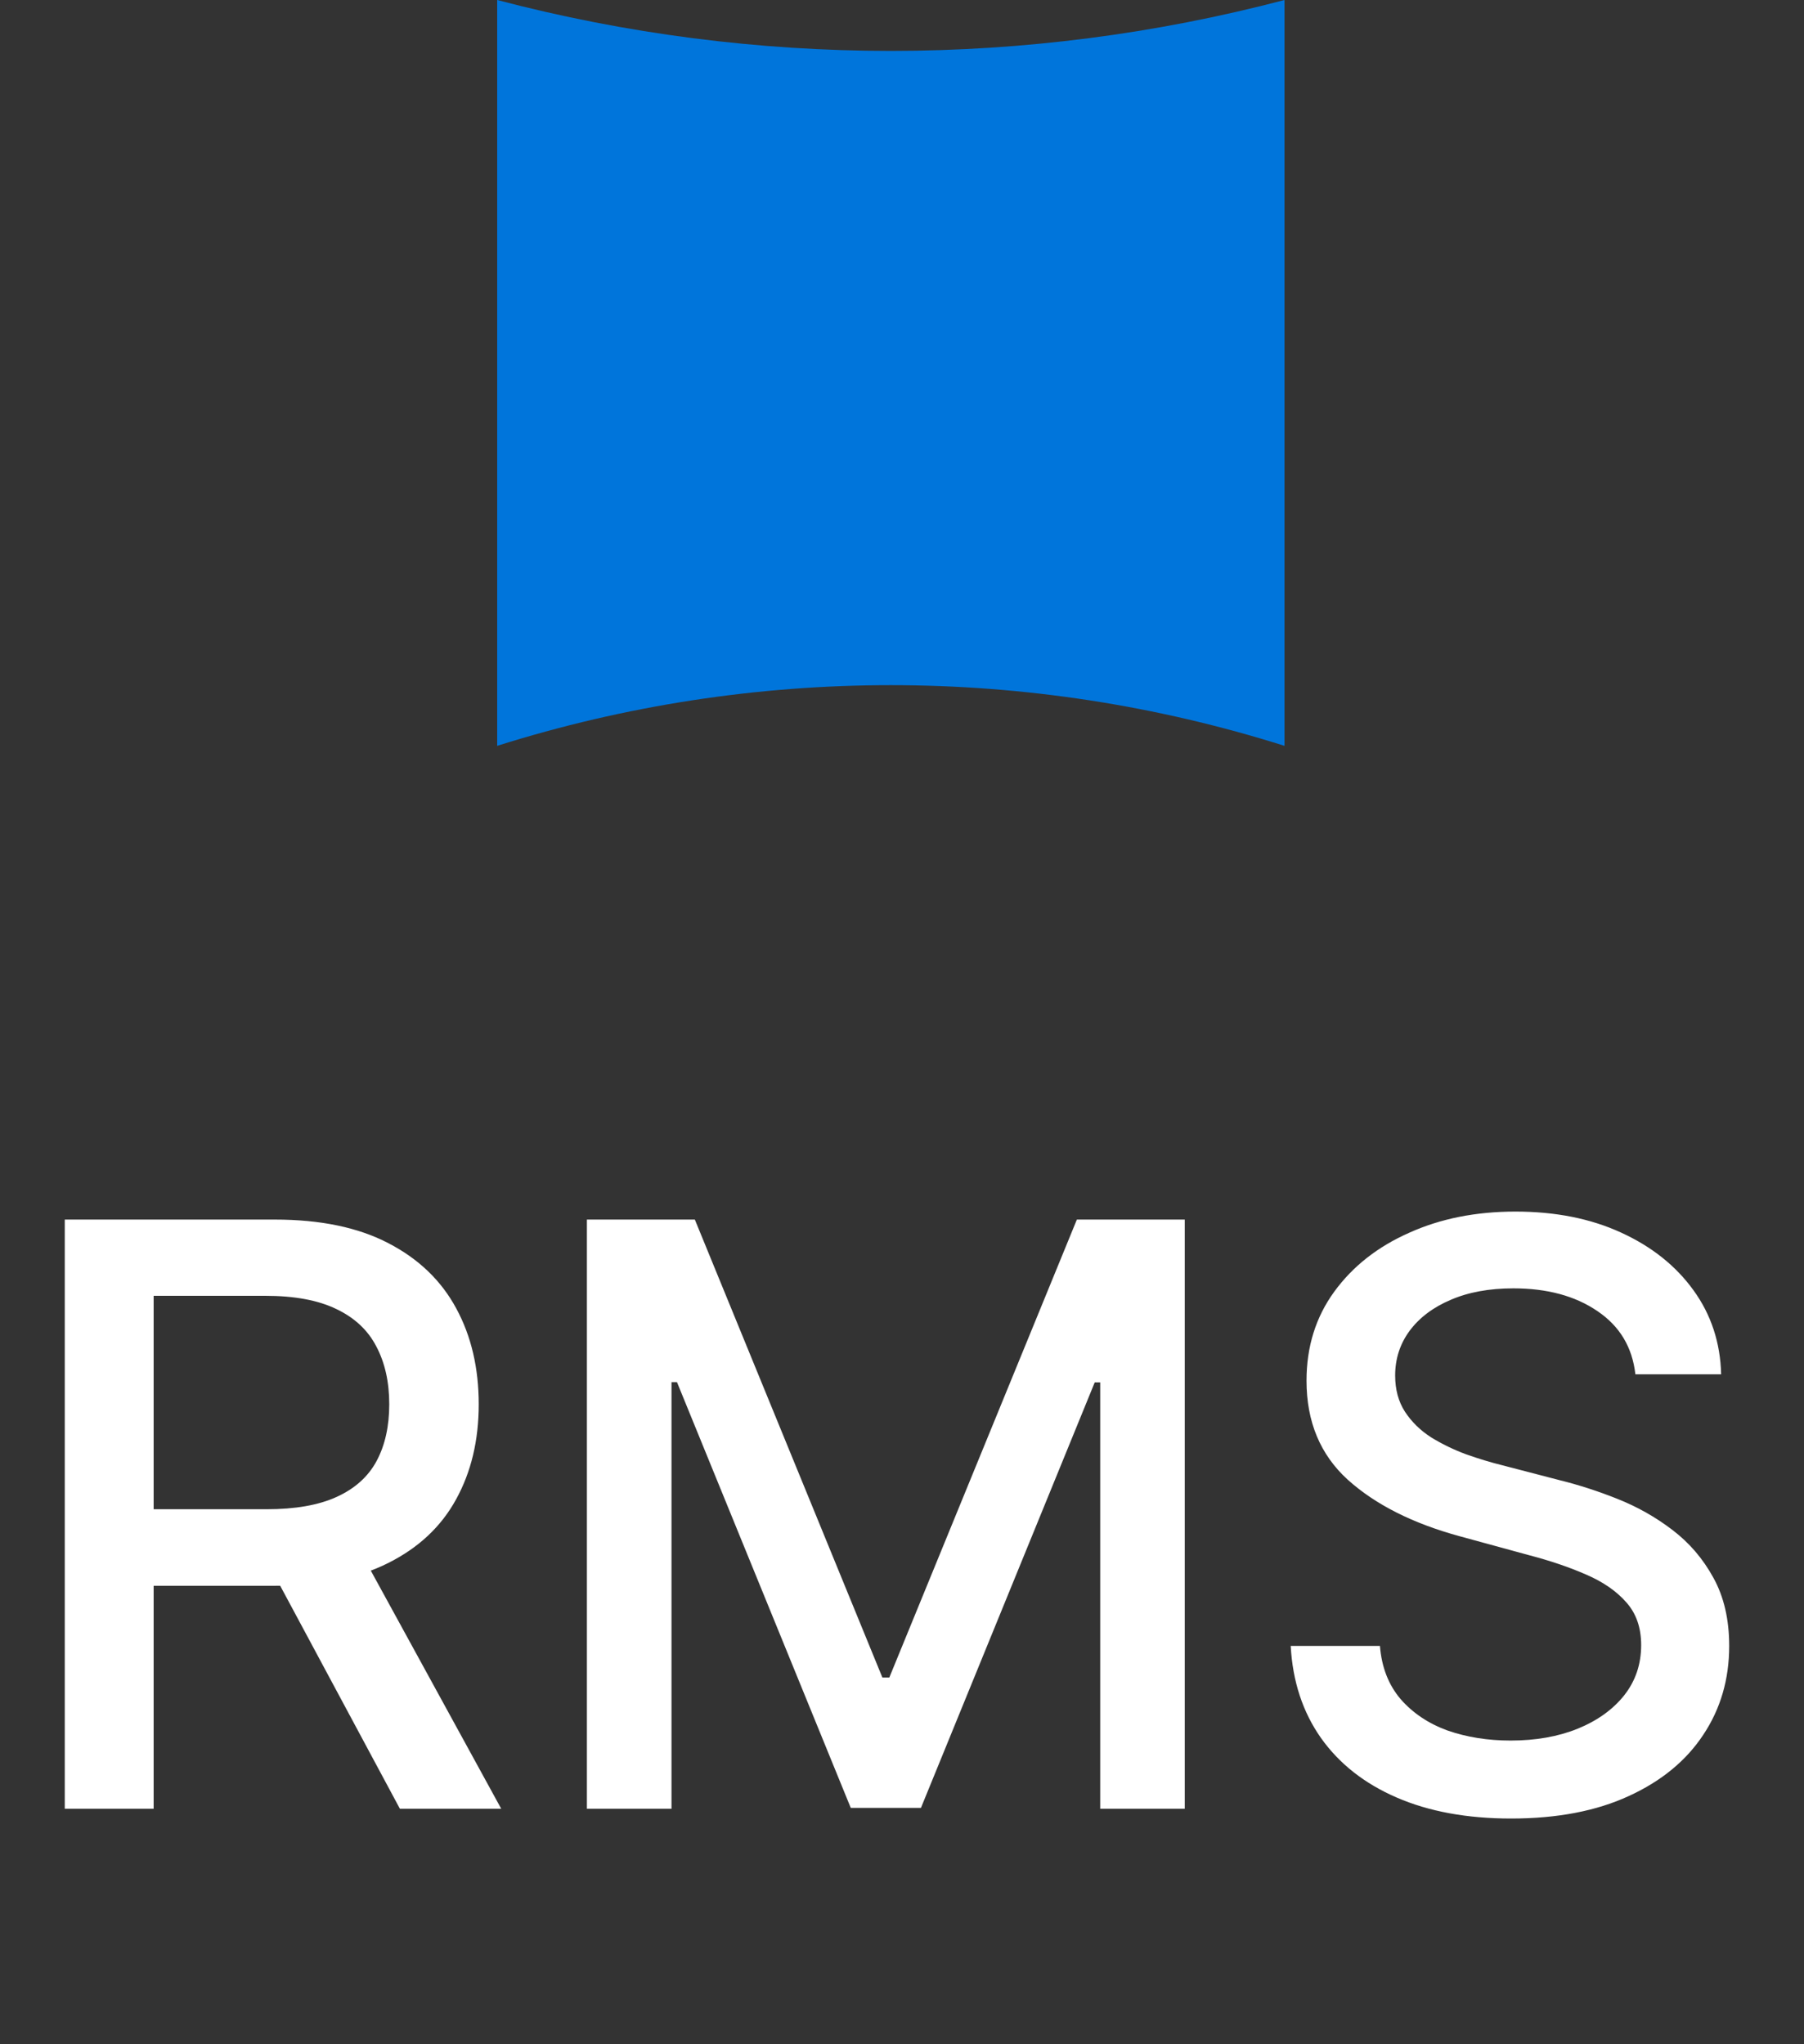
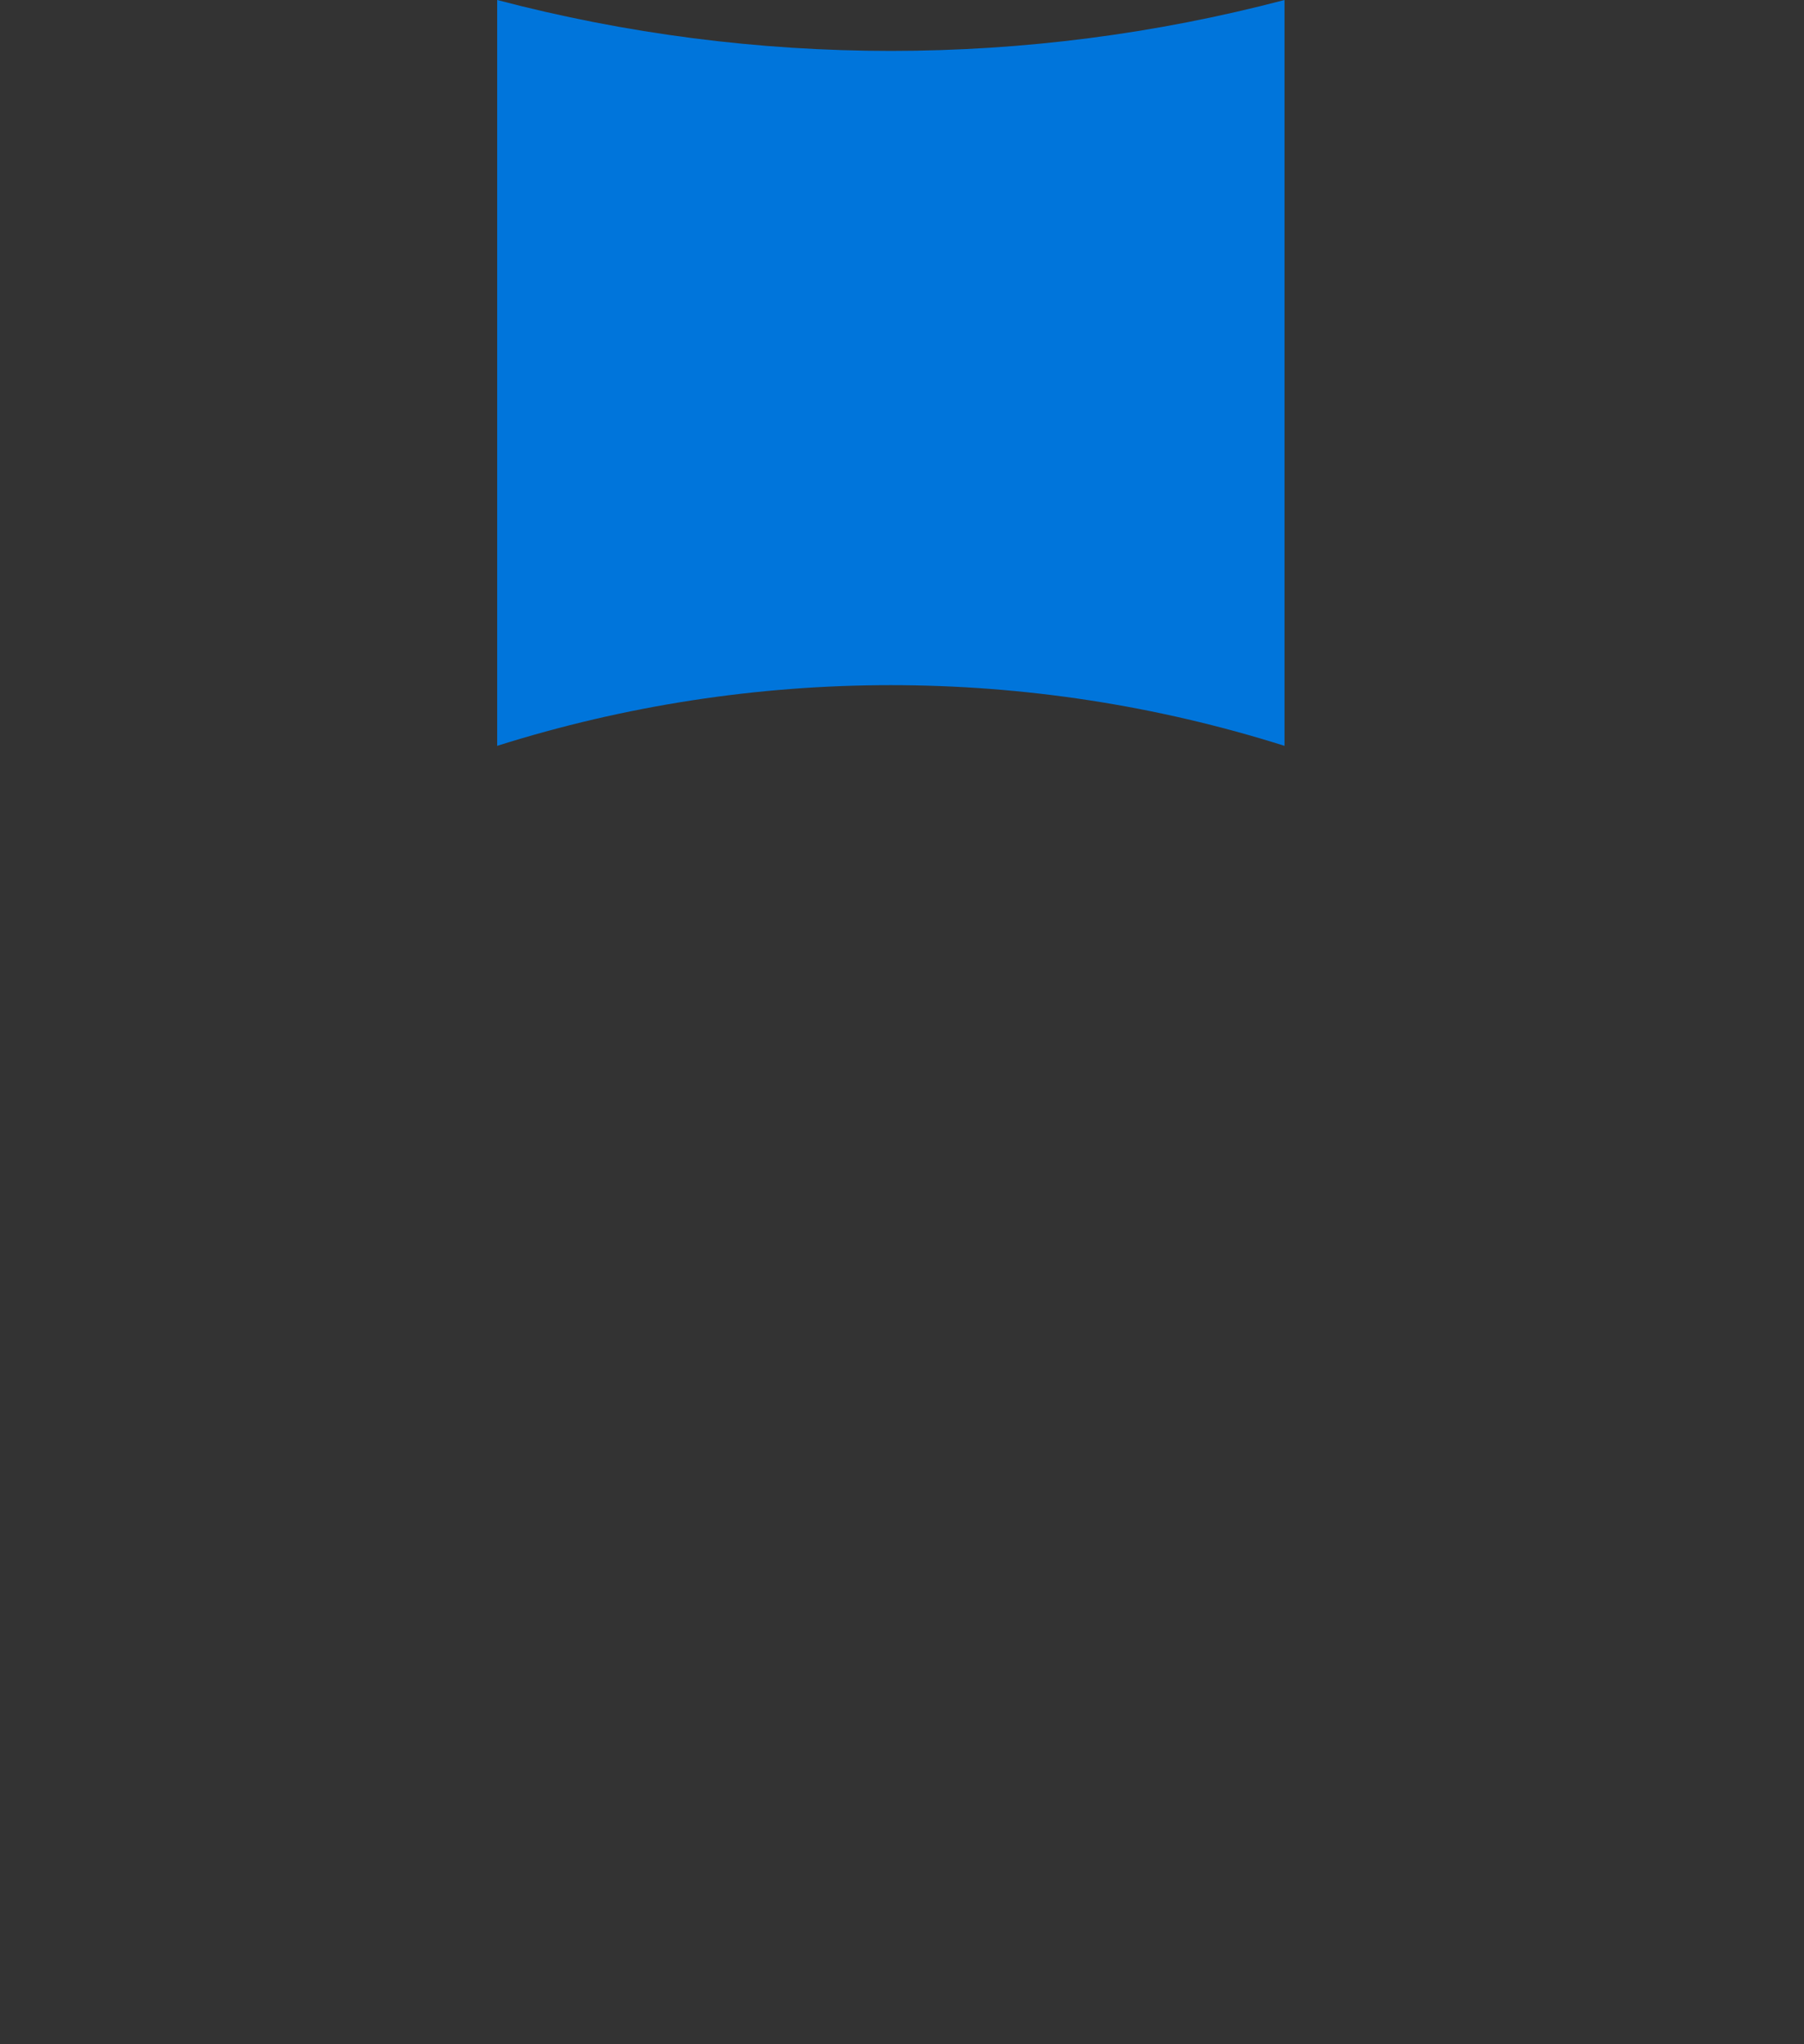
<svg xmlns="http://www.w3.org/2000/svg" width="30" height="34" viewBox="0 0 30 34" fill="none">
  <rect x="0" y="0" width="30" height="34" fill="#333333" stroke="none" />
  <path d="M8.268 0V0C12.559 1.129 17.07 1.129 21.361 0V0V12.405V12.405C17.101 11.059 12.528 11.059 8.268 12.405V12.405V0Z" fill="#0075DB" />
-   <path d="M1.077 30.083V20.284H4.569C5.328 20.284 5.958 20.415 6.459 20.677C6.963 20.938 7.339 21.3 7.588 21.763C7.837 22.222 7.961 22.753 7.961 23.356C7.961 23.956 7.835 24.484 7.583 24.94C7.335 25.393 6.958 25.745 6.454 25.997C5.953 26.249 5.324 26.375 4.564 26.375H1.919V25.102H4.43C4.909 25.102 5.298 25.034 5.598 24.897C5.901 24.759 6.123 24.56 6.263 24.299C6.403 24.037 6.473 23.723 6.473 23.356C6.473 22.986 6.402 22.666 6.258 22.394C6.118 22.123 5.896 21.916 5.593 21.772C5.293 21.626 4.899 21.552 4.411 21.552H2.555V30.083H1.077ZM5.914 25.662L8.335 30.083H6.65L4.277 25.662H5.914ZM9.76 20.284H11.555L14.674 27.901H14.789L17.908 20.284H19.702V30.083H18.296V22.992H18.205L15.315 30.069H14.148L11.258 22.988H11.167V30.083H9.76V20.284ZM27.196 22.858C27.145 22.405 26.934 22.055 26.564 21.806C26.195 21.554 25.729 21.428 25.168 21.428C24.766 21.428 24.418 21.492 24.125 21.619C23.831 21.744 23.603 21.916 23.44 22.136C23.281 22.353 23.201 22.6 23.201 22.878C23.201 23.11 23.255 23.311 23.364 23.48C23.475 23.649 23.62 23.791 23.799 23.906C23.981 24.018 24.175 24.112 24.383 24.189C24.59 24.262 24.79 24.323 24.981 24.37L25.938 24.619C26.25 24.696 26.571 24.799 26.899 24.93C27.228 25.061 27.533 25.233 27.813 25.447C28.094 25.661 28.32 25.925 28.493 26.241C28.668 26.557 28.756 26.935 28.756 27.375C28.756 27.93 28.612 28.423 28.325 28.853C28.041 29.284 27.628 29.624 27.086 29.872C26.547 30.121 25.895 30.246 25.129 30.246C24.396 30.246 23.761 30.129 23.225 29.896C22.689 29.664 22.27 29.333 21.967 28.906C21.664 28.475 21.496 27.965 21.464 27.375H22.948C22.976 27.729 23.091 28.024 23.292 28.26C23.496 28.493 23.756 28.667 24.072 28.782C24.391 28.893 24.74 28.949 25.12 28.949C25.538 28.949 25.909 28.884 26.234 28.753C26.563 28.619 26.821 28.434 27.009 28.198C27.198 27.959 27.292 27.68 27.292 27.361C27.292 27.07 27.209 26.833 27.043 26.648C26.88 26.463 26.659 26.31 26.378 26.189C26.1 26.067 25.786 25.96 25.435 25.868L24.278 25.552C23.493 25.338 22.871 25.024 22.412 24.61C21.956 24.195 21.727 23.646 21.727 22.964C21.727 22.399 21.881 21.906 22.187 21.485C22.493 21.064 22.908 20.737 23.431 20.505C23.954 20.268 24.544 20.151 25.201 20.151C25.864 20.151 26.45 20.267 26.957 20.5C27.467 20.733 27.869 21.053 28.163 21.461C28.456 21.866 28.609 22.332 28.622 22.858H27.196Z" fill="white" />
</svg>